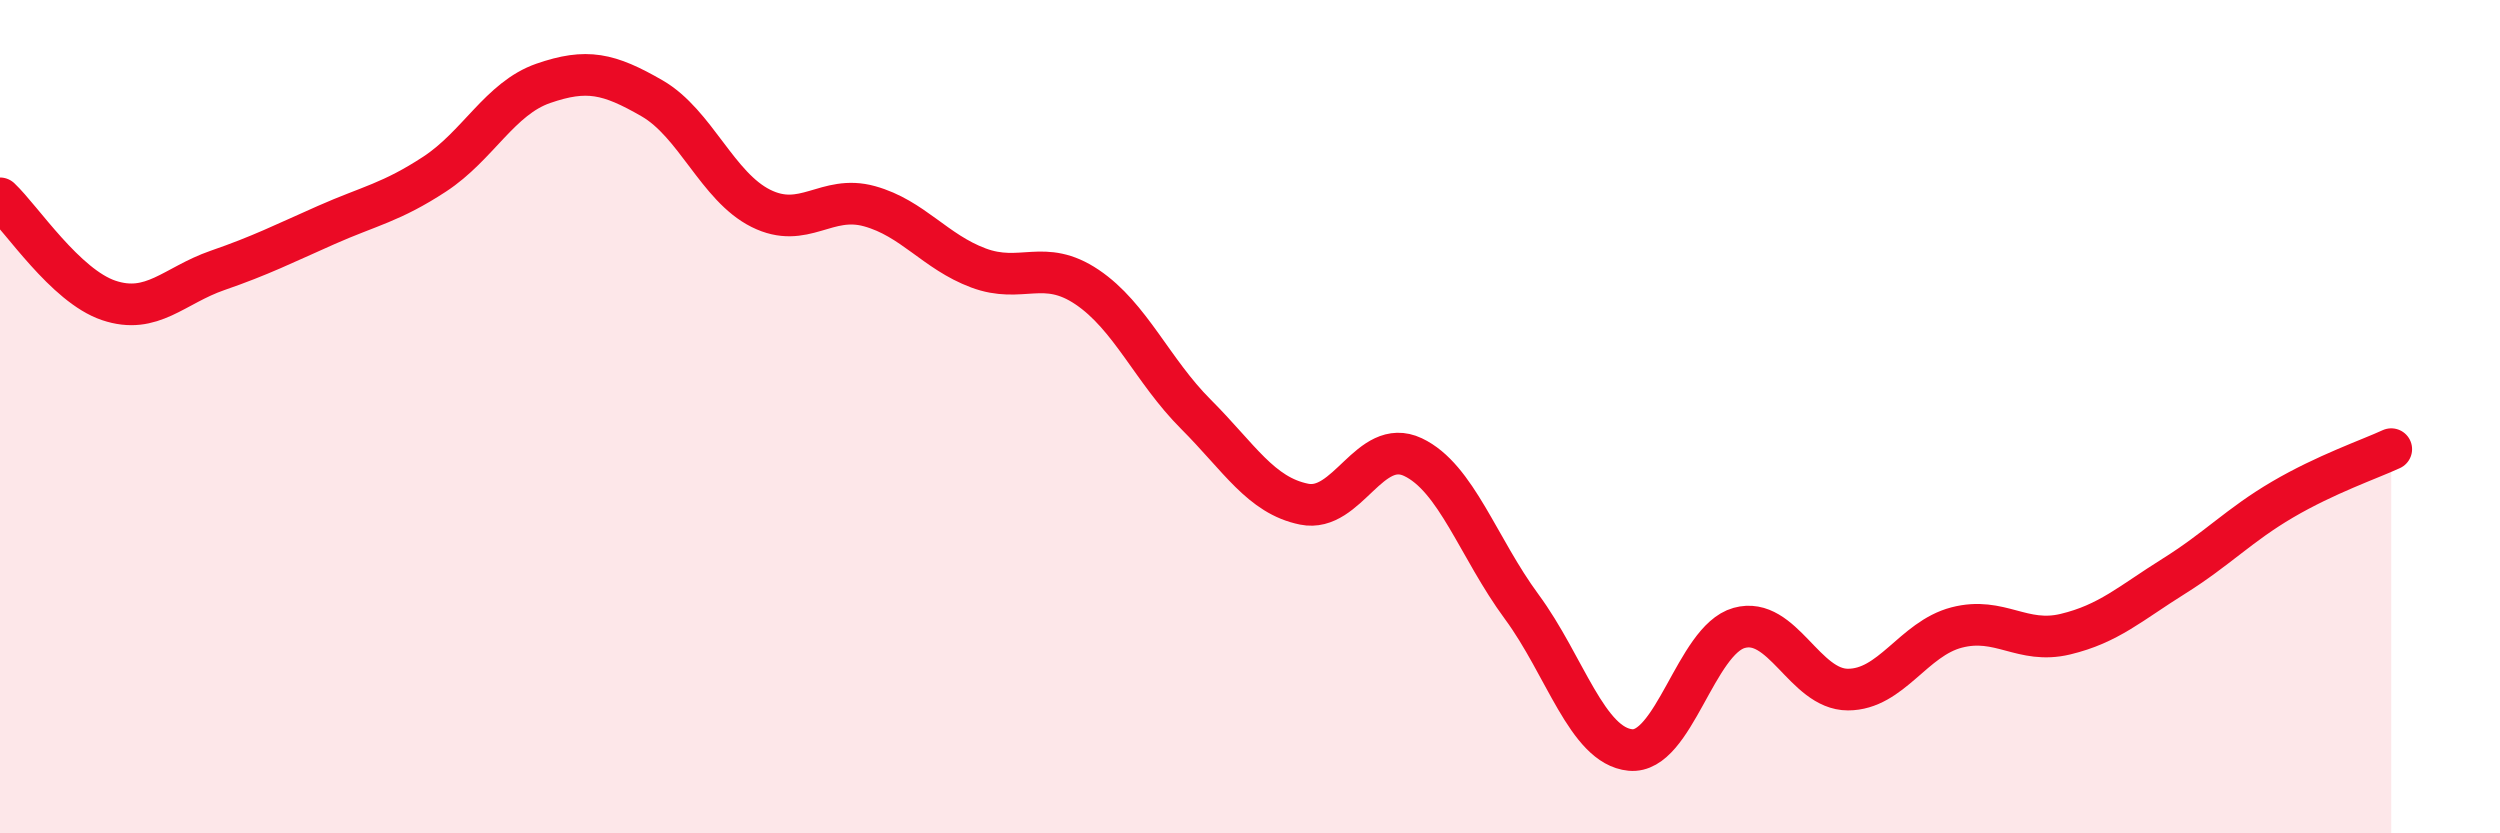
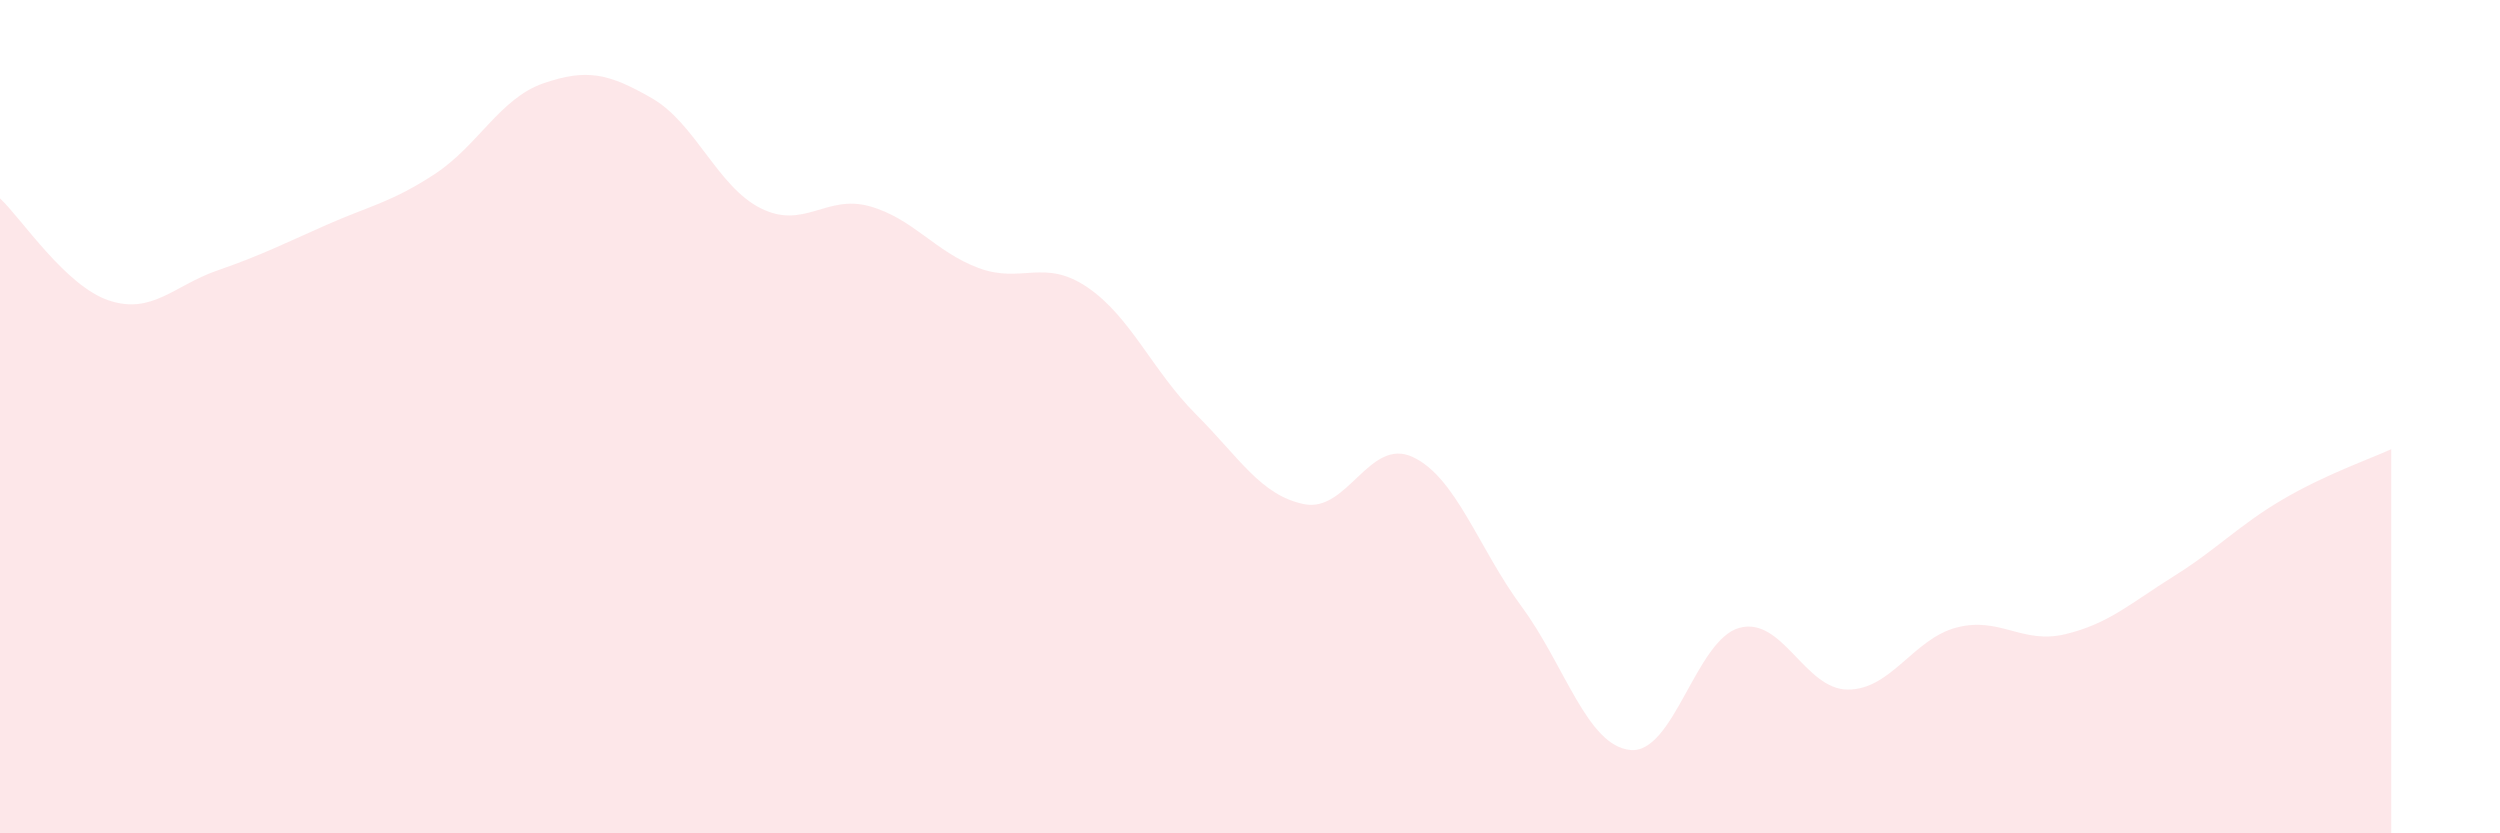
<svg xmlns="http://www.w3.org/2000/svg" width="60" height="20" viewBox="0 0 60 20">
  <path d="M 0,4.76 C 0.52,5.25 1.57,6.86 2.61,7.21 C 3.65,7.56 4.18,6.85 5.22,6.49 C 6.26,6.13 6.79,5.86 7.83,5.4 C 8.87,4.94 9.39,4.86 10.43,4.18 C 11.47,3.5 12,2.36 13.04,2 C 14.08,1.64 14.61,1.76 15.65,2.36 C 16.69,2.96 17.22,4.48 18.26,5 C 19.3,5.52 19.83,4.66 20.87,4.95 C 21.91,5.24 22.44,6.04 23.48,6.43 C 24.52,6.82 25.05,6.19 26.09,6.89 C 27.13,7.59 27.66,8.9 28.7,9.94 C 29.74,10.98 30.26,11.89 31.3,12.1 C 32.34,12.31 32.87,10.48 33.91,10.97 C 34.95,11.46 35.48,13.15 36.52,14.56 C 37.56,15.97 38.09,17.9 39.13,18 C 40.17,18.1 40.7,15.36 41.74,15.07 C 42.78,14.78 43.31,16.55 44.35,16.55 C 45.39,16.55 45.92,15.33 46.96,15.06 C 48,14.79 48.53,15.47 49.57,15.22 C 50.61,14.97 51.13,14.48 52.17,13.83 C 53.21,13.18 53.74,12.6 54.78,11.99 C 55.82,11.38 56.87,11.02 57.39,10.78L57.39 20L0 20Z" fill="#EB0A25" opacity="0.1" stroke-linecap="round" stroke-linejoin="round" />
-   <path d="M 0,4.76 C 0.52,5.25 1.57,6.86 2.61,7.21 C 3.65,7.56 4.18,6.85 5.22,6.49 C 6.26,6.13 6.79,5.86 7.83,5.4 C 8.87,4.94 9.39,4.86 10.43,4.18 C 11.47,3.5 12,2.36 13.04,2 C 14.08,1.64 14.61,1.76 15.65,2.36 C 16.69,2.96 17.22,4.48 18.26,5 C 19.3,5.52 19.83,4.66 20.87,4.95 C 21.91,5.24 22.44,6.04 23.48,6.43 C 24.52,6.82 25.05,6.19 26.09,6.89 C 27.13,7.59 27.66,8.9 28.7,9.94 C 29.74,10.98 30.26,11.89 31.3,12.1 C 32.34,12.31 32.87,10.48 33.91,10.97 C 34.95,11.46 35.48,13.15 36.52,14.56 C 37.56,15.97 38.09,17.9 39.13,18 C 40.17,18.1 40.7,15.36 41.74,15.07 C 42.78,14.78 43.31,16.55 44.35,16.55 C 45.39,16.55 45.92,15.33 46.96,15.06 C 48,14.79 48.53,15.47 49.57,15.22 C 50.61,14.97 51.13,14.48 52.17,13.83 C 53.21,13.18 53.74,12.6 54.78,11.99 C 55.82,11.38 56.87,11.02 57.39,10.78" stroke="#EB0A25" stroke-width="1" fill="none" stroke-linecap="round" stroke-linejoin="round" />
</svg>